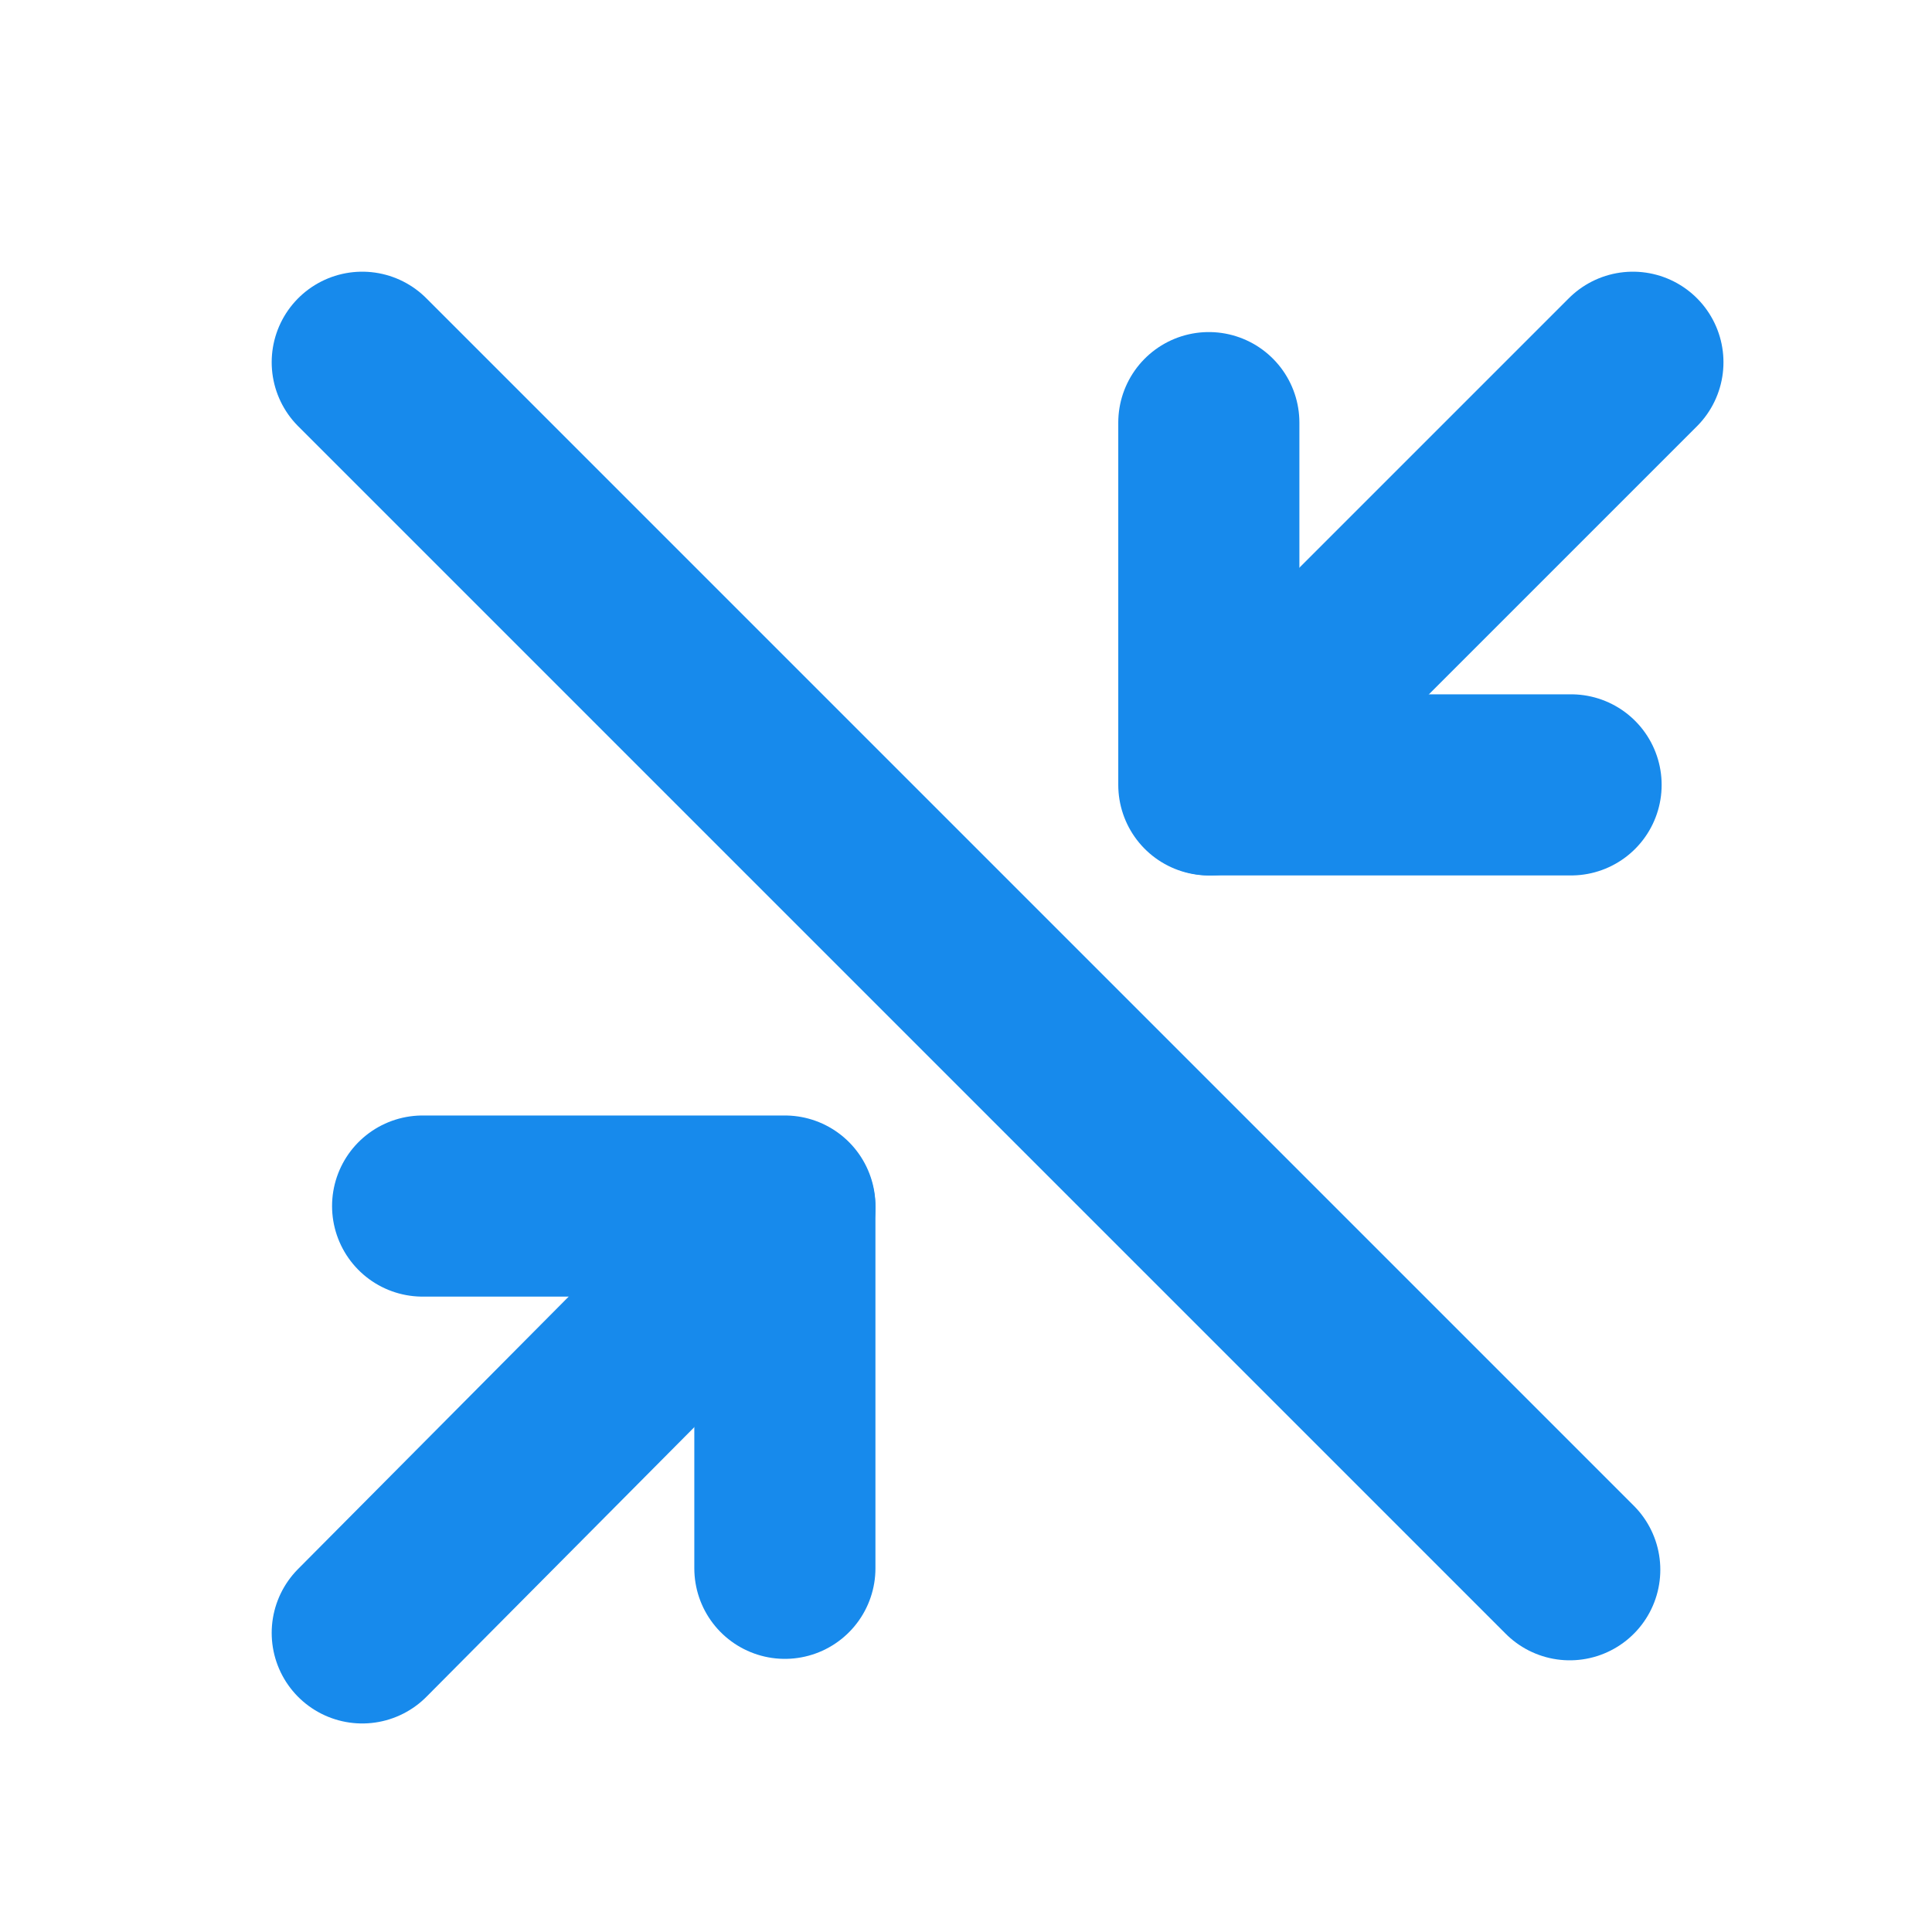
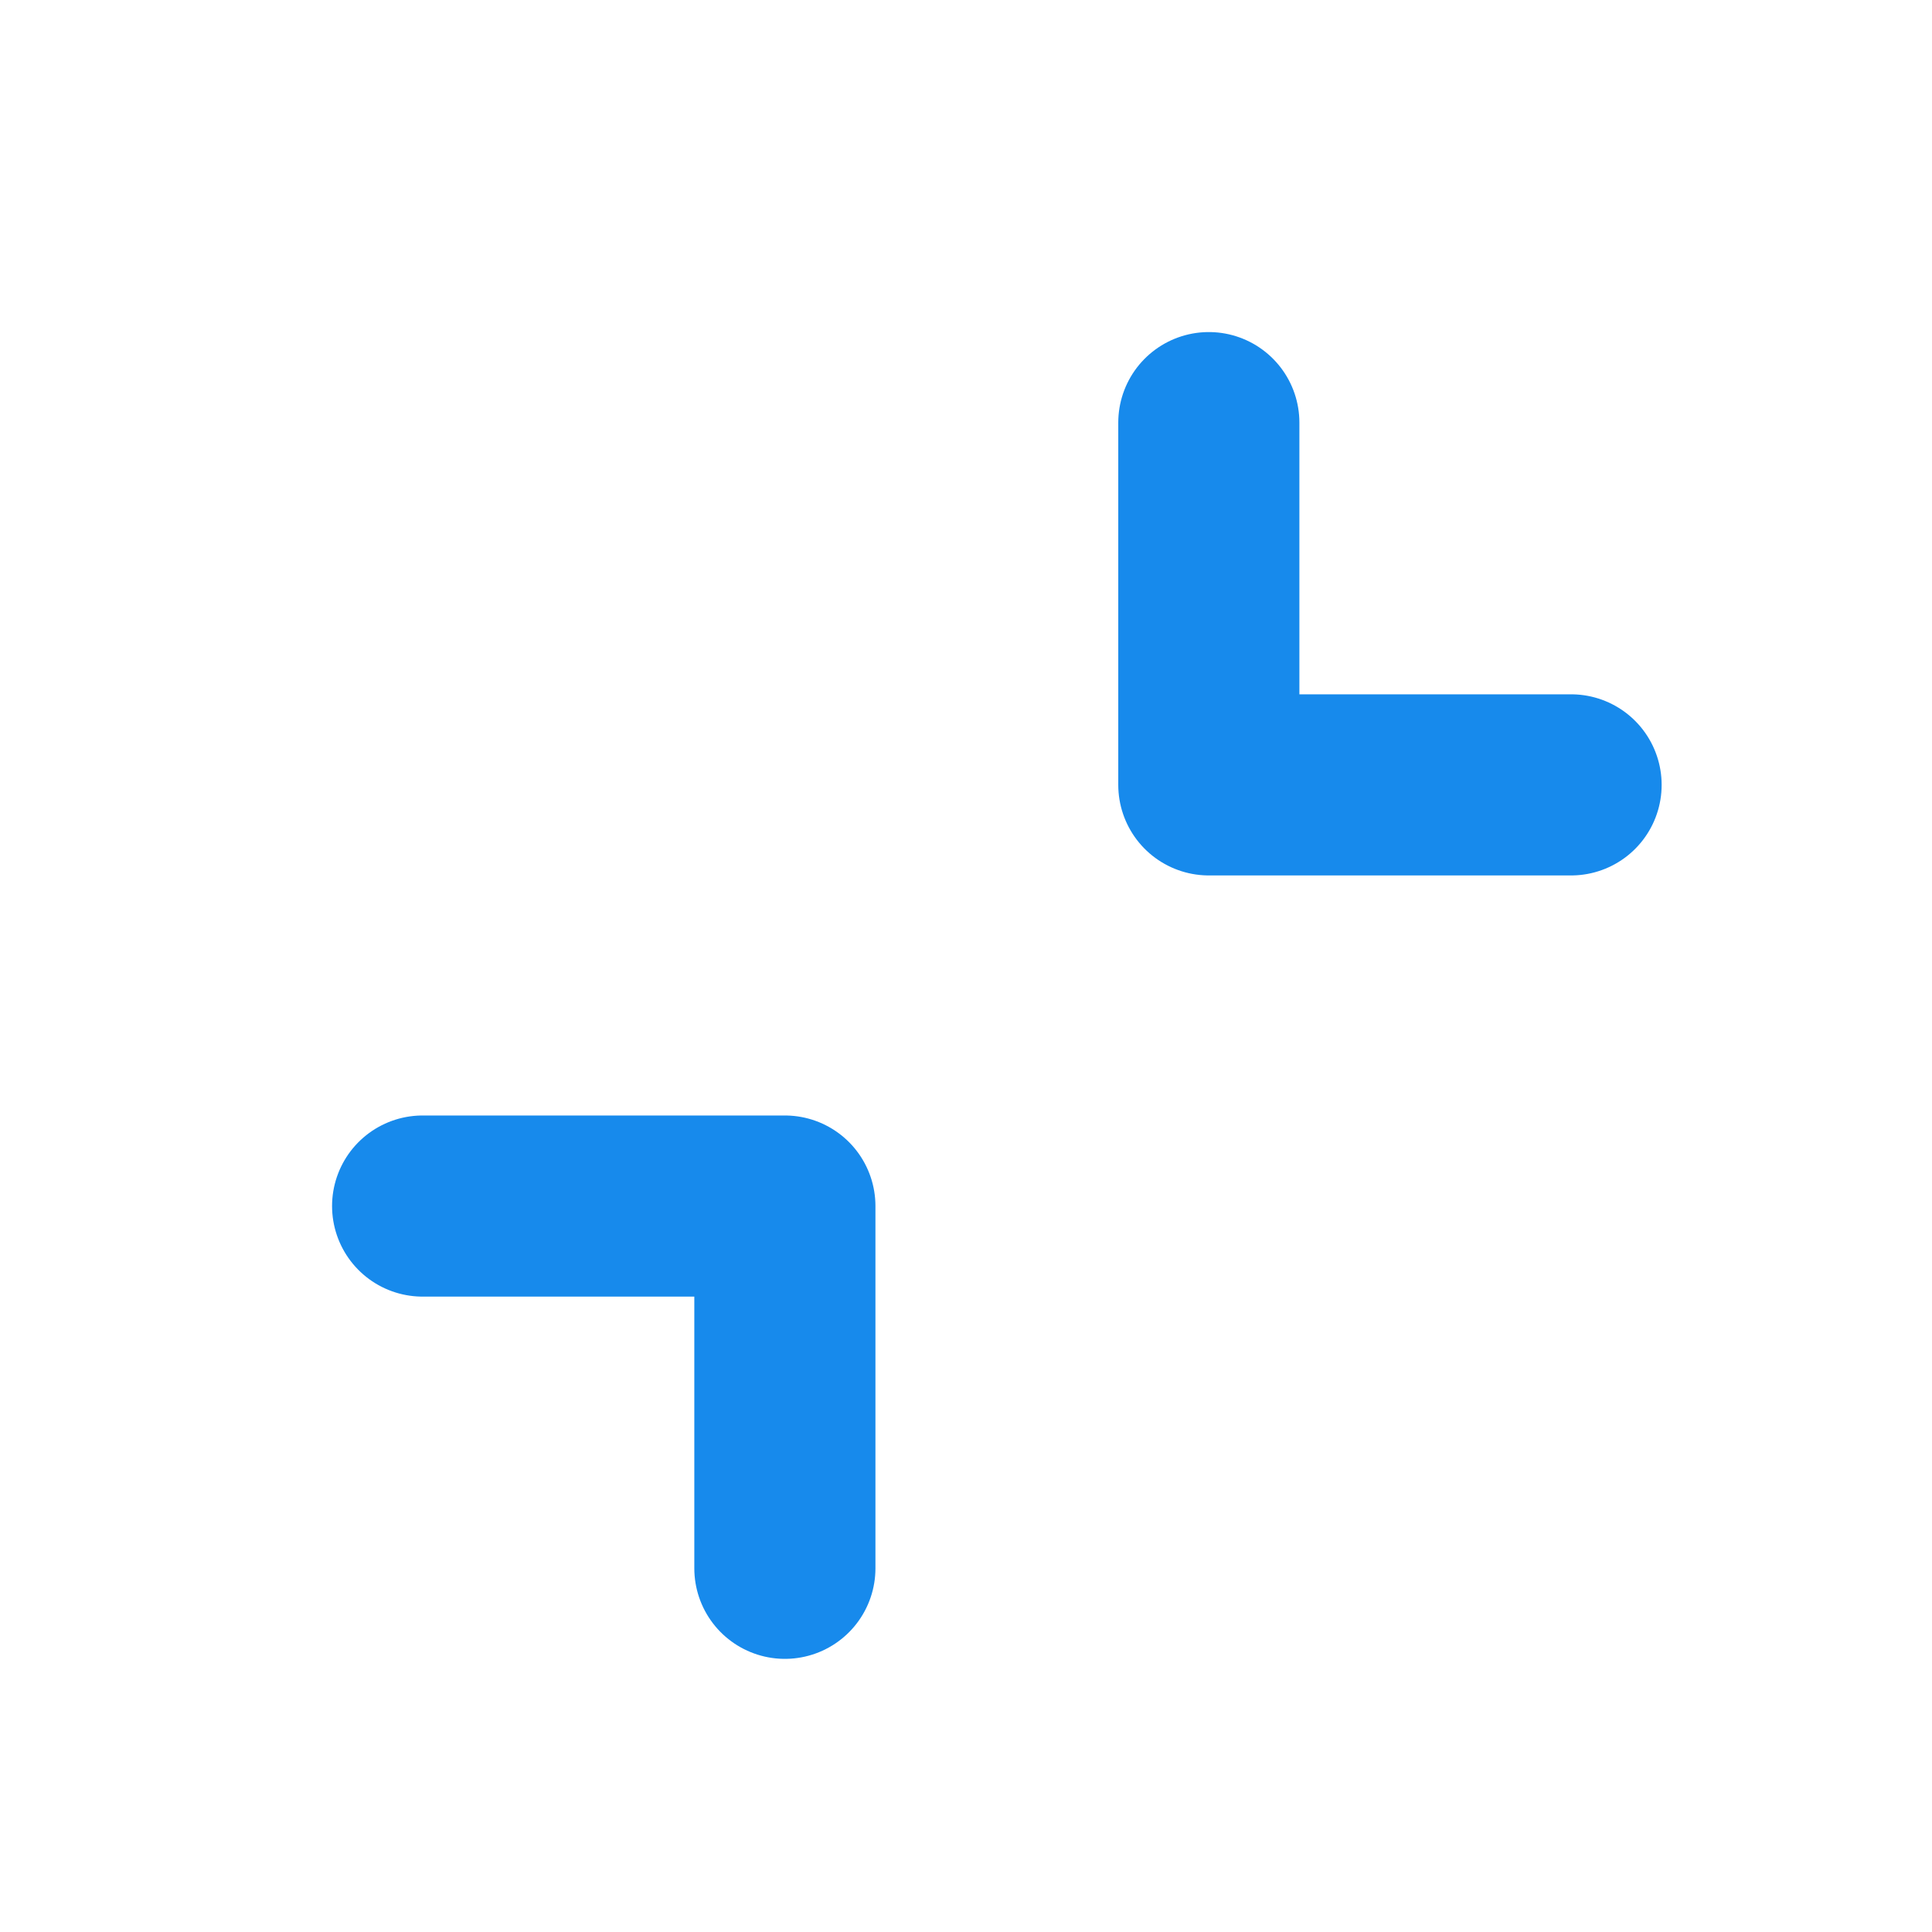
<svg xmlns="http://www.w3.org/2000/svg" fill="none" viewBox="0 0 16 16" class="design-iconfont">
  <path d="M3.5 9.988L6.5 9.988L6.5 12.988M13.011 6.5L10.011 6.5L10.011 3.5" stroke="#178AEC" stroke-width="1.5" stroke-linecap="round" stroke-linejoin="round" />
-   <path d="M3 13.523L6.5 10M13.523 3L10.023 6.5M3 3L13 13" stroke="#178AEC" stroke-width="1.5" stroke-linecap="round" />
</svg>